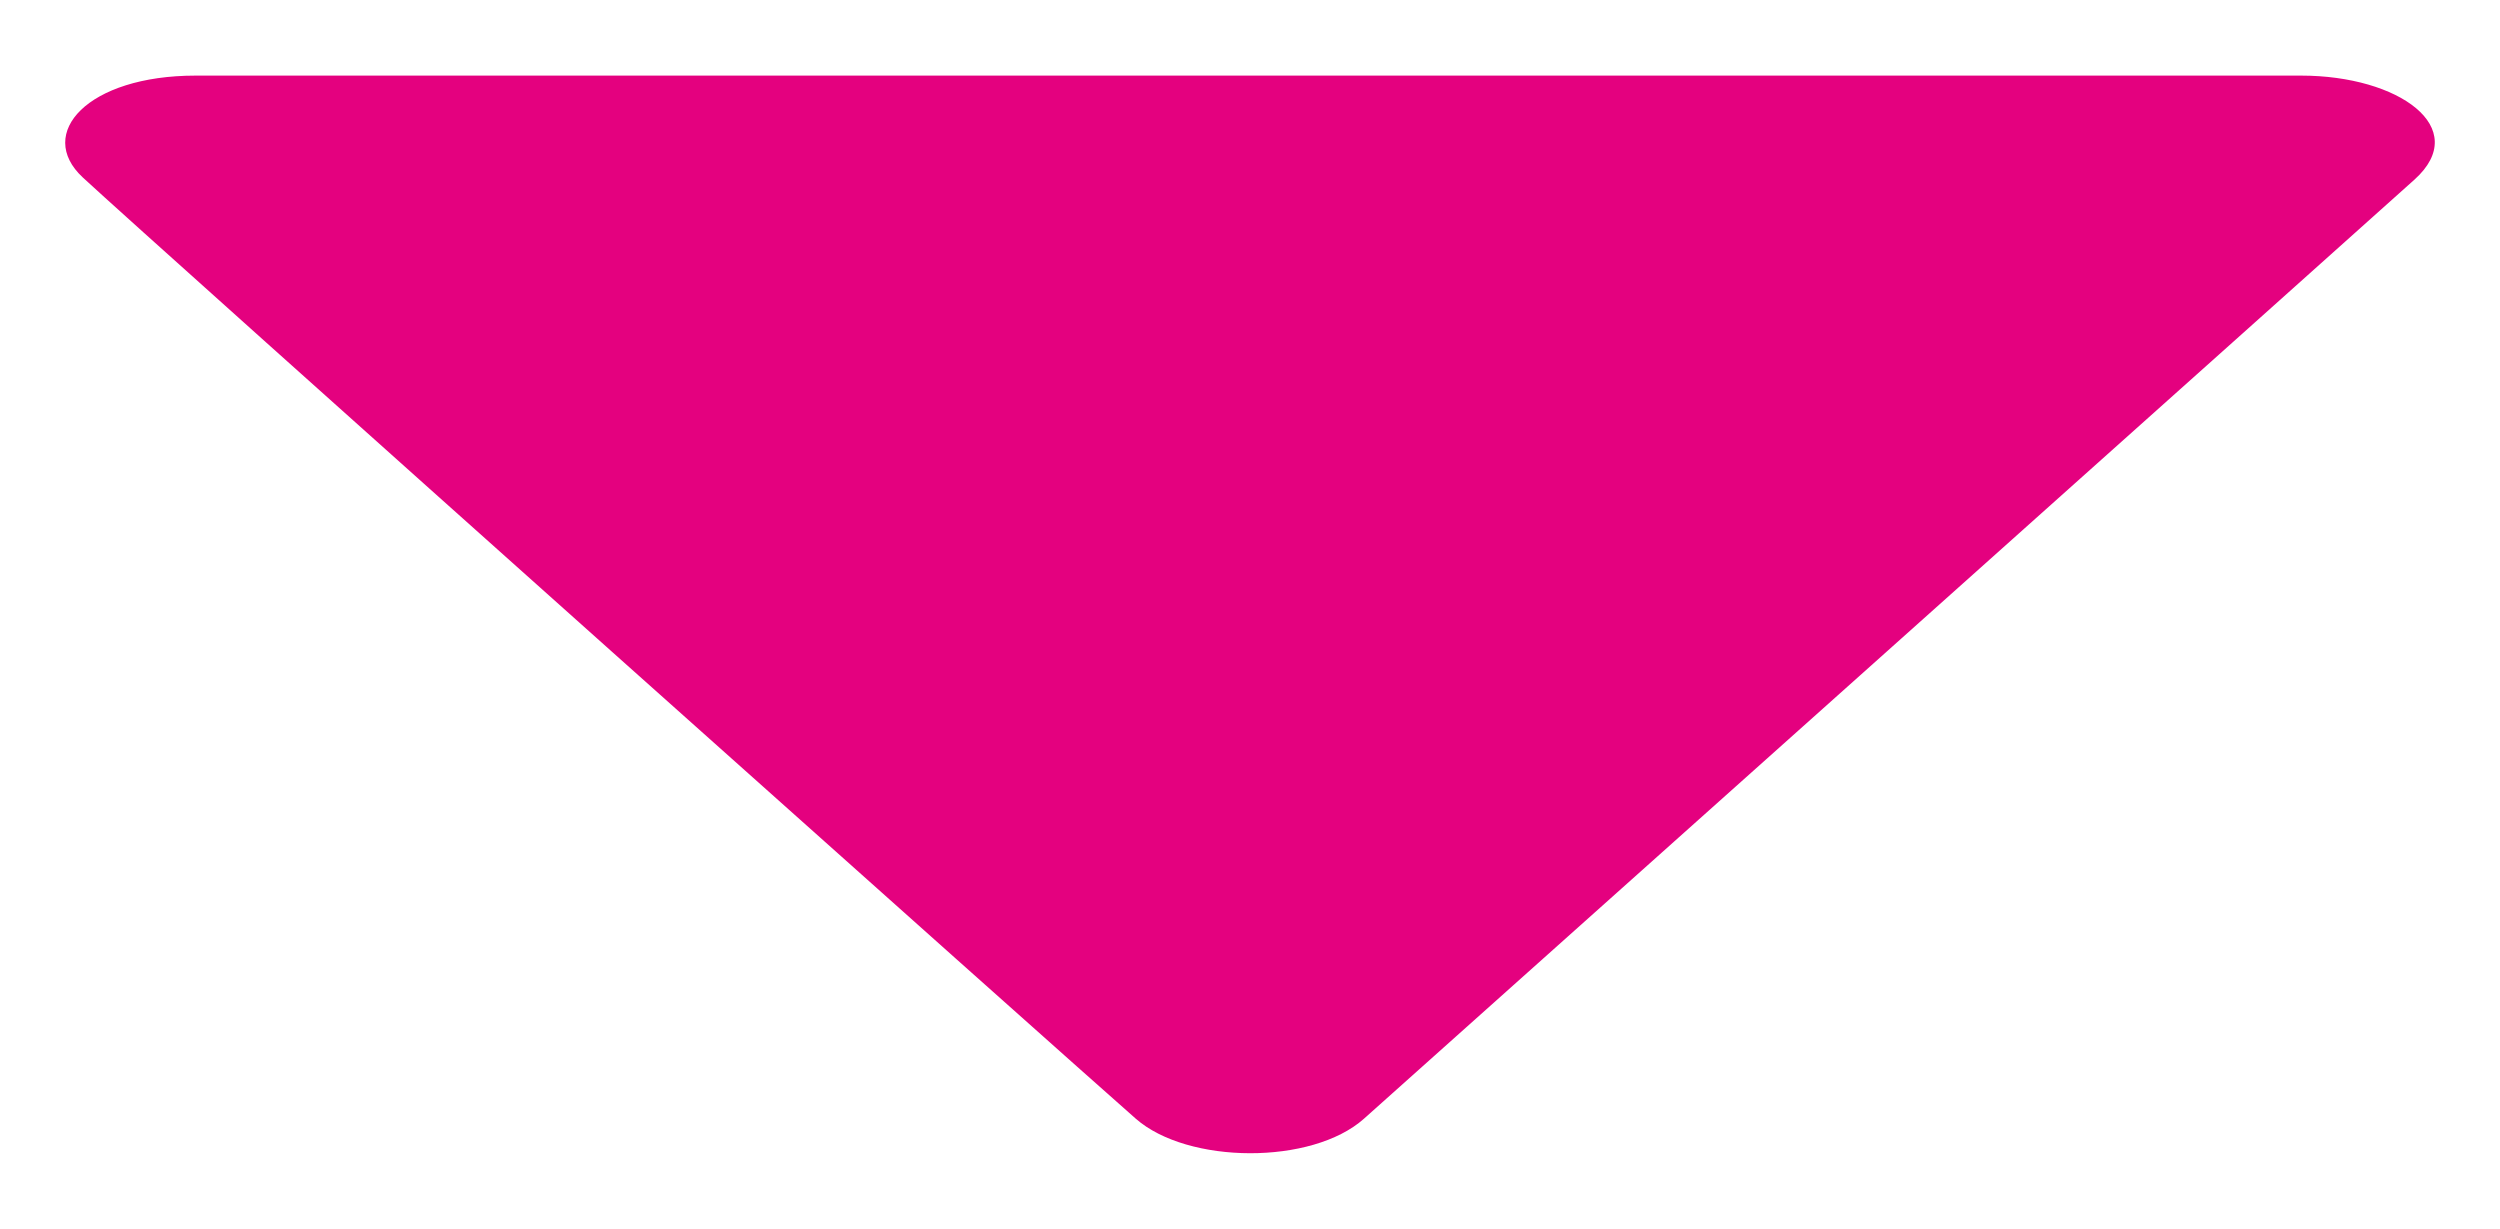
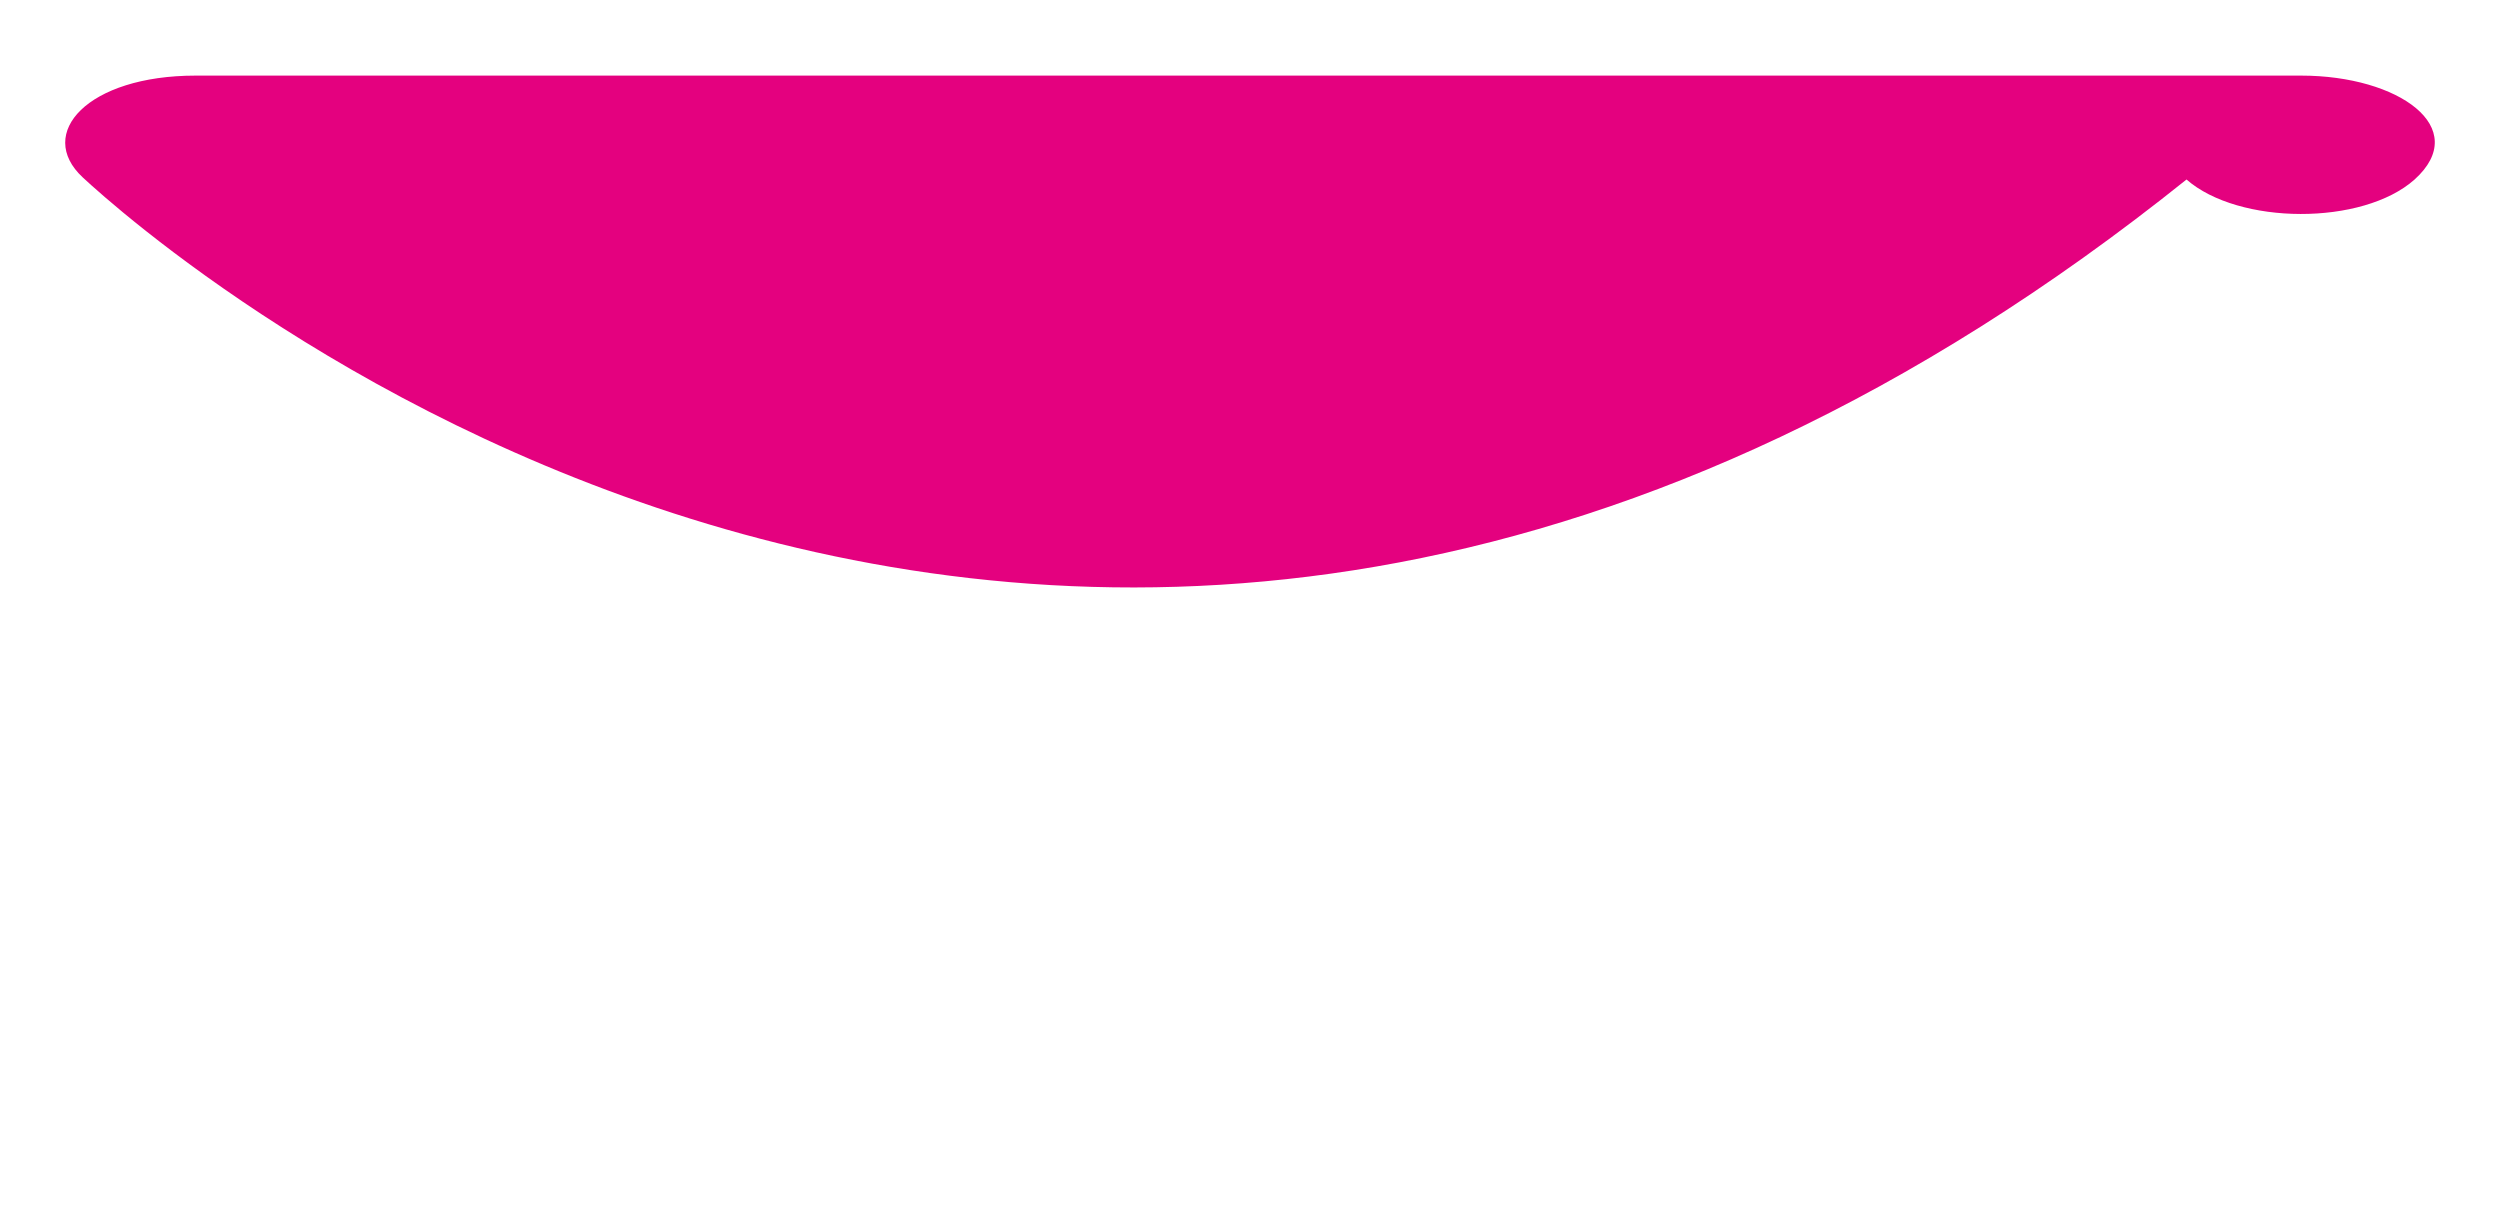
<svg xmlns="http://www.w3.org/2000/svg" version="1.1" id="圖層_1" x="0px" y="0px" width="52.212px" height="25.664px" viewBox="0 0 52.212 25.664" enable-background="new 0 0 52.212 25.664" xml:space="preserve">
-   <path fill-rule="evenodd" clip-rule="evenodd" fill="#E4017F" d="M4.084,1.579c2.285,0,42.397,0,43.974,0  c2.045,0,3.566,1.091,2.37,2.17c-0.958,0.865-20.29,18.141-21.943,19.616c-1.087,0.968-3.676,0.952-4.763,0  C22.508,22.303,3.078,4.96,1.728,3.705C0.738,2.785,1.832,1.579,4.084,1.579z" />
+   <path fill-rule="evenodd" clip-rule="evenodd" fill="#E4017F" d="M4.084,1.579c2.285,0,42.397,0,43.974,0  c2.045,0,3.566,1.091,2.37,2.17c-1.087,0.968-3.676,0.952-4.763,0  C22.508,22.303,3.078,4.96,1.728,3.705C0.738,2.785,1.832,1.579,4.084,1.579z" />
</svg>